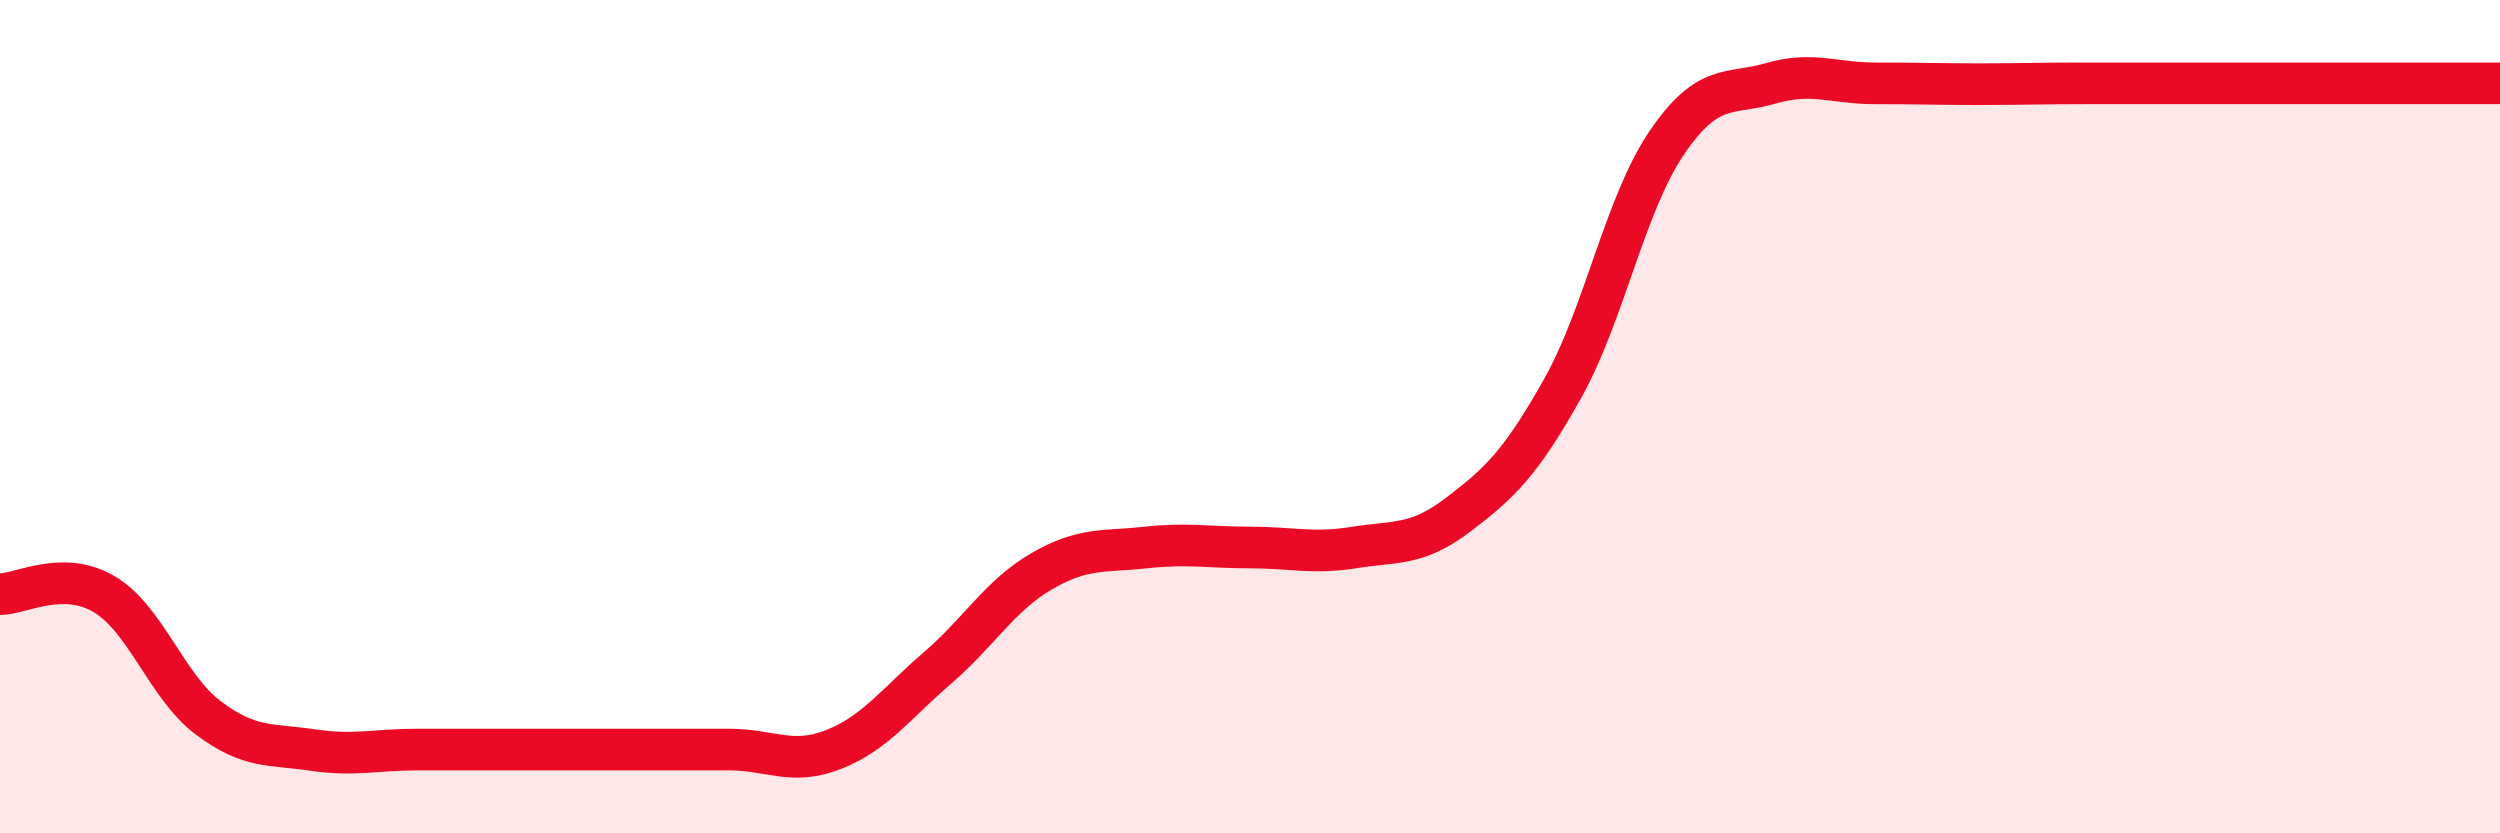
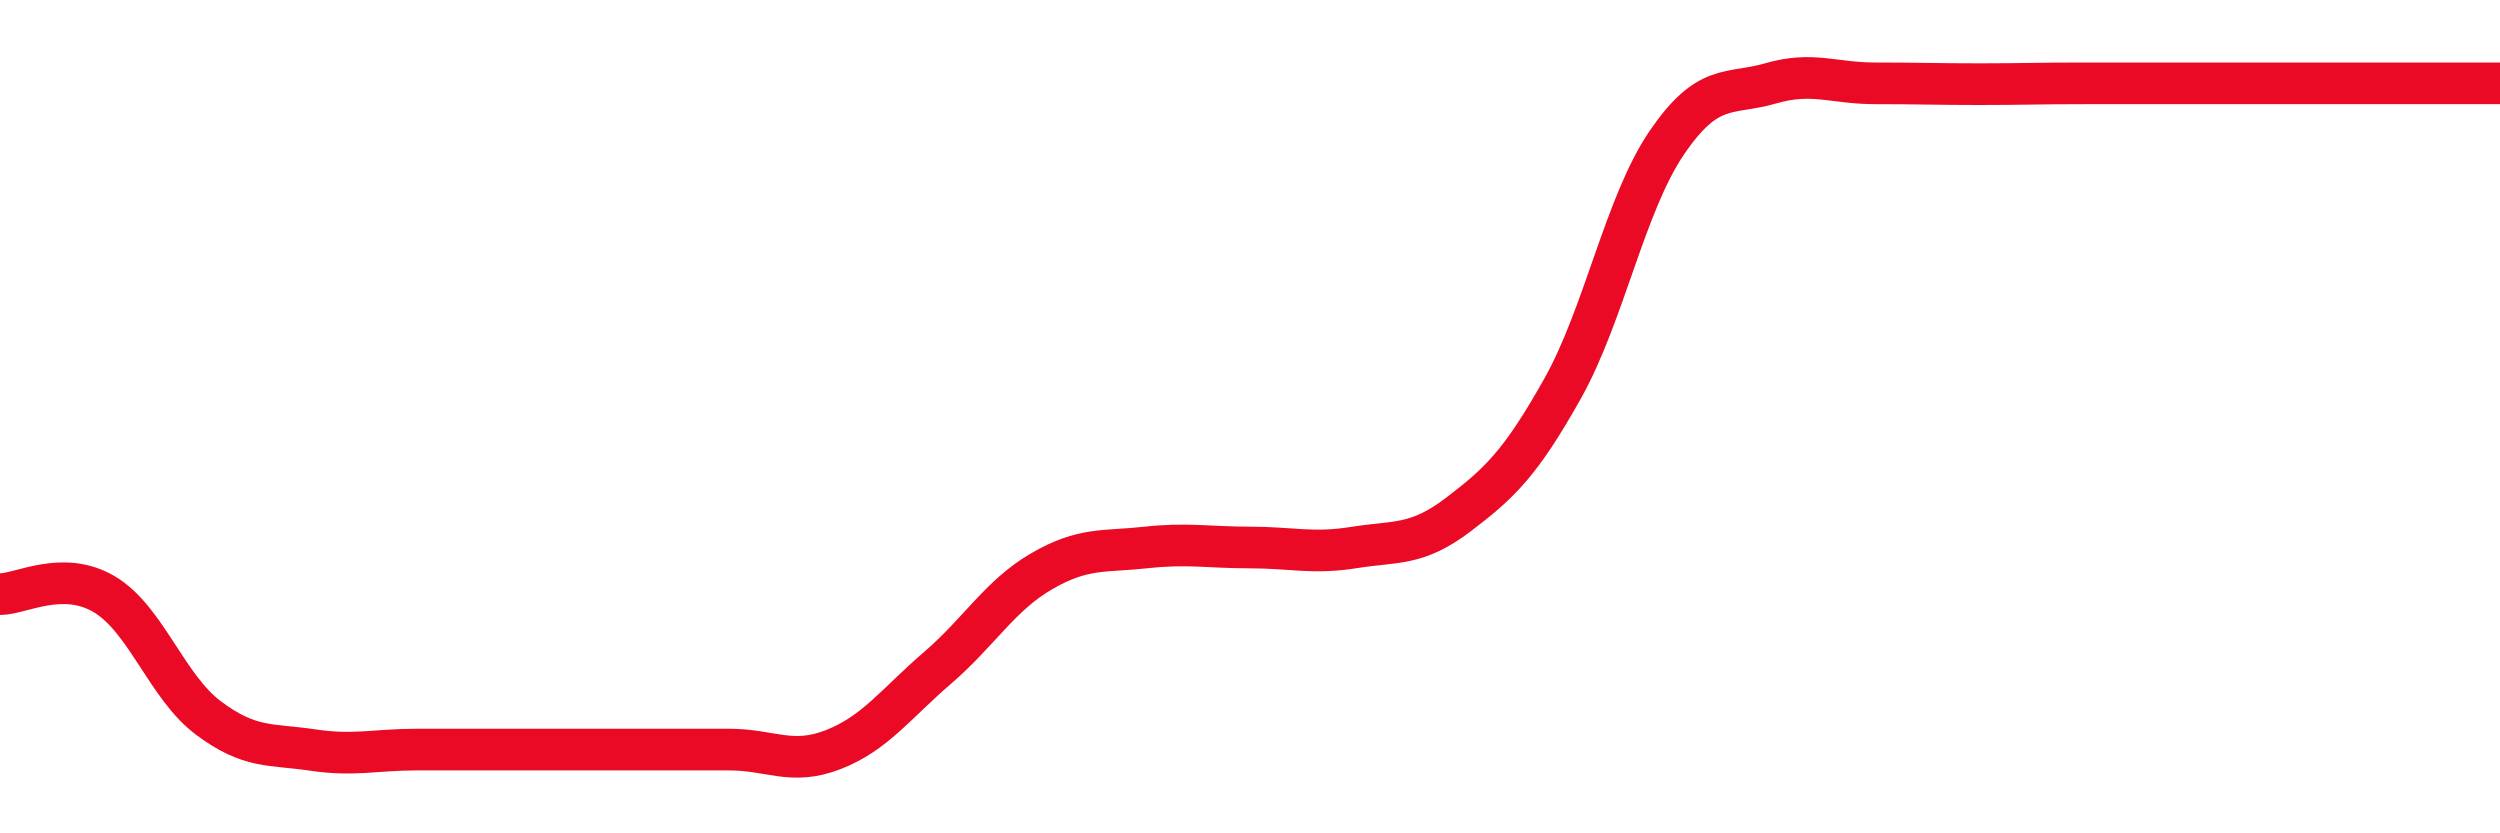
<svg xmlns="http://www.w3.org/2000/svg" width="60" height="20" viewBox="0 0 60 20">
-   <path d="M 0,14.26 C 0.5,14.26 1.5,13.67 2.5,14.26 C 3.5,14.85 4,16.48 5,17.23 C 6,17.98 6.5,17.85 7.5,18 C 8.5,18.15 9,17.99 10,17.99 C 11,17.99 11.5,17.99 12.5,17.99 C 13.5,17.99 14,17.99 15,17.99 C 16,17.99 16.5,17.99 17.5,17.99 C 18.5,17.99 19,18.38 20,17.99 C 21,17.6 21.5,16.89 22.5,16.03 C 23.5,15.17 24,14.29 25,13.71 C 26,13.13 26.5,13.25 27.5,13.14 C 28.5,13.03 29,13.14 30,13.14 C 31,13.14 31.5,13.3 32.5,13.14 C 33.5,12.98 34,13.11 35,12.35 C 36,11.59 36.5,11.11 37.5,9.33 C 38.5,7.55 39,4.9 40,3.43 C 41,1.96 41.5,2.29 42.5,2 C 43.5,1.71 44,2 45,2 C 46,2 46.5,2.02 47.5,2.02 C 48.5,2.02 49,2 50,2 C 51,2 51.5,2 52.5,2 C 53.5,2 54,2 55,2 C 56,2 56.5,2 57.5,2 C 58.5,2 59.5,2 60,2L60 20L0 20Z" fill="#EB0A25" opacity="0.1" stroke-linecap="round" stroke-linejoin="round" />
  <path d="M 0,14.26 C 0.5,14.26 1.5,13.67 2.5,14.26 C 3.5,14.85 4,16.48 5,17.23 C 6,17.98 6.5,17.85 7.5,18 C 8.5,18.15 9,17.99 10,17.99 C 11,17.99 11.5,17.99 12.5,17.99 C 13.5,17.99 14,17.99 15,17.99 C 16,17.99 16.5,17.99 17.5,17.99 C 18.5,17.99 19,18.38 20,17.99 C 21,17.6 21.5,16.89 22.5,16.03 C 23.5,15.17 24,14.29 25,13.71 C 26,13.13 26.5,13.25 27.5,13.14 C 28.5,13.03 29,13.14 30,13.14 C 31,13.14 31.5,13.3 32.5,13.14 C 33.5,12.98 34,13.11 35,12.35 C 36,11.59 36.5,11.11 37.5,9.33 C 38.5,7.55 39,4.9 40,3.43 C 41,1.96 41.5,2.29 42.5,2 C 43.5,1.71 44,2 45,2 C 46,2 46.5,2.02 47.5,2.02 C 48.5,2.02 49,2 50,2 C 51,2 51.5,2 52.5,2 C 53.5,2 54,2 55,2 C 56,2 56.5,2 57.5,2 C 58.5,2 59.5,2 60,2" stroke="#EB0A25" stroke-width="1" fill="none" stroke-linecap="round" stroke-linejoin="round" />
</svg>